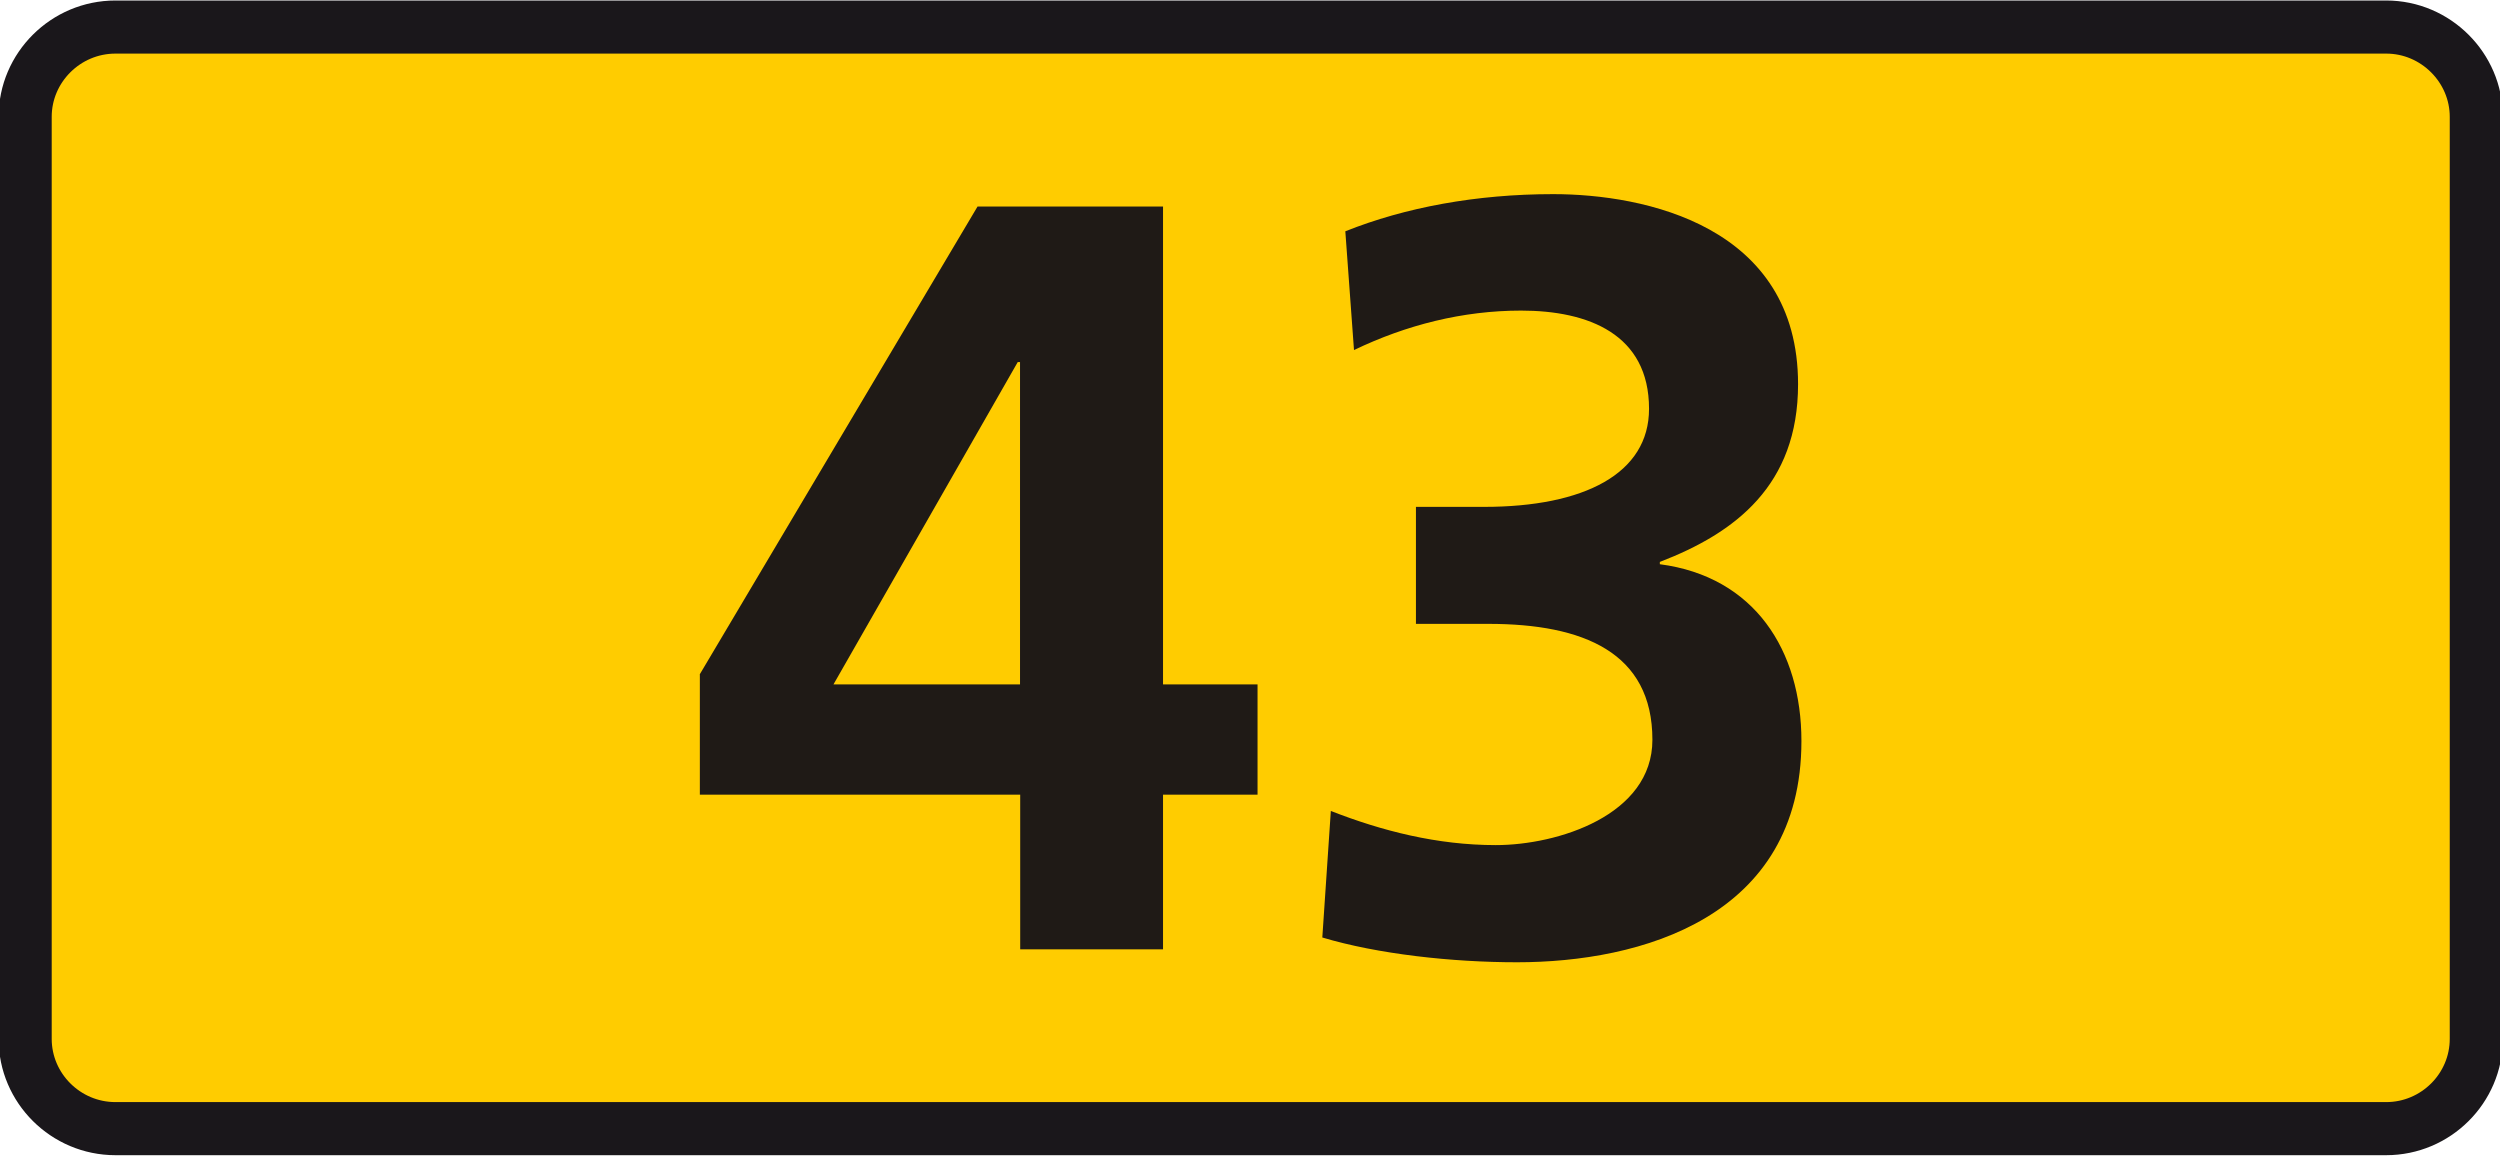
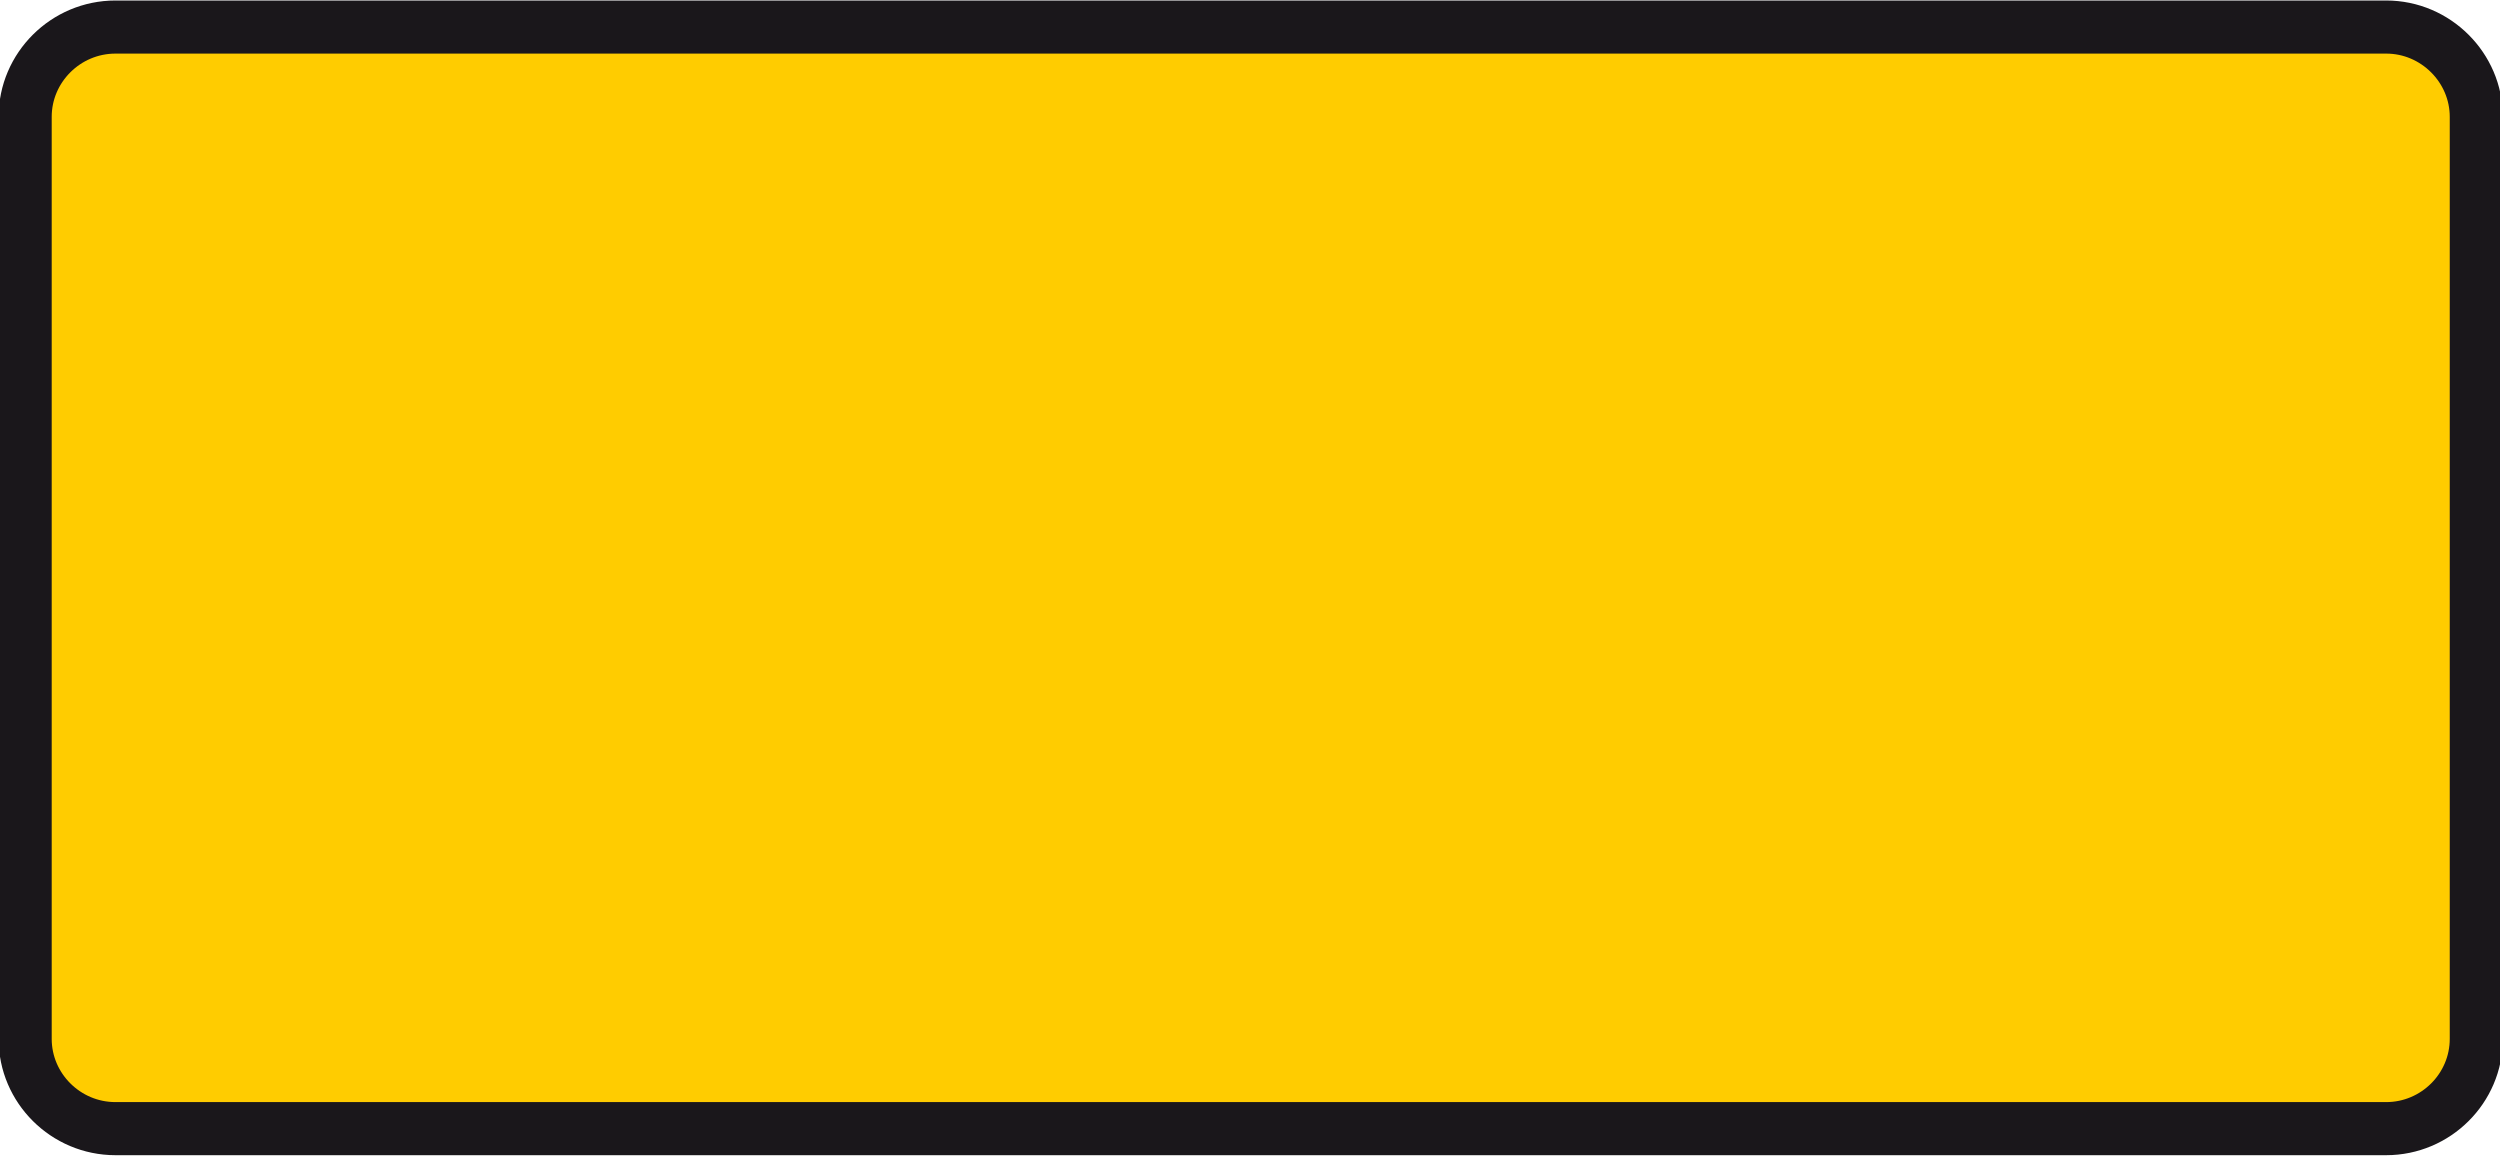
<svg xmlns="http://www.w3.org/2000/svg" xmlns:ns1="http://www.inkscape.org/namespaces/inkscape" xmlns:ns2="http://sodipodi.sourceforge.net/DTD/sodipodi-0.dtd" width="698.825" height="323.129" id="svg52502" version="1.1" ns1:version="0.48.1 " ns2:docname="P42-DK.svg">
  <defs id="defs52504" />
  <ns2:namedview id="base" pagecolor="#ffffff" bordercolor="#666666" borderopacity="1.0" ns1:pageopacity="0.0" ns1:pageshadow="2" ns1:zoom="0.35" ns1:cx="392.49328" ns1:cy="177.79424" ns1:document-units="px" ns1:current-layer="layer1" showgrid="false" fit-margin-top="0" fit-margin-left="0" fit-margin-right="0" fit-margin-bottom="0" ns1:window-width="1680" ns1:window-height="994" ns1:window-x="-4" ns1:window-y="-4" ns1:window-maximized="1" />
  <g ns1:label="Ebene 1" ns1:groupmode="layer" id="layer1" transform="translate(-530.364,-409.884)">
    <g id="g51972" transform="matrix(49.474,0,0,49.474,30846.407,-4769.952)">
      <path id="path51945" style="fill:#ffcc00;fill-opacity:1;fill-rule:evenodd;stroke:#1a171b;stroke-width:0.3;stroke-linecap:butt;stroke-linejoin:miter;stroke-miterlimit:4;stroke-opacity:1;stroke-dasharray:none" d="m -612.115,104.851 12.83,0 c 0.28,0 0.509,0.23 0.509,0.507 l 0,5.21 c 0,0.279 -0.229,0.507 -0.509,0.507 l -12.83,0 c -0.281,0 -0.51,-0.229 -0.51,-0.507 l 0,-5.21 c 0,-0.278 0.229,-0.507 0.51,-0.507" ns1:connector-curvature="0" />
      <g transform="translate(-15.735,-0.58)" id="g51723">
-         <path id="path21669" style="fill:#1f1a16;fill-opacity:1;fill-rule:nonzero;stroke:none" d="m -591.269,109.145 0,-1.821 -0.013,0 -1.041,1.821 1.054,0 z m -1.81,-0.056 1.57,-2.644 1.048,0 0,2.7 0.534,0 0,0.623 -0.534,0 0,0.874 -0.807,0 0,-0.874 -1.81,0 0,-0.679 z" ns1:connector-curvature="0" />
-         <path id="path21673" style="fill:#1f1a16;fill-opacity:1;fill-rule:nonzero;stroke:none" d="m -589.513,109.86 c 0.289,0.113 0.601,0.193 0.932,0.193 0.349,0 0.885,-0.168 0.885,-0.595 0,-0.494 -0.391,-0.655 -0.926,-0.655 l -0.41,0 0,-0.661 0.385,0 c 0.566,0 0.932,-0.188 0.932,-0.554 0,-0.422 -0.343,-0.555 -0.723,-0.555 -0.329,0 -0.649,0.081 -0.944,0.223 l -0.049,-0.671 c 0.338,-0.135 0.74,-0.21 1.174,-0.21 0.517,0 1.384,0.179 1.384,1.074 0,0.571 -0.354,0.84 -0.781,1.004 l 0,0.013 c 0.535,0.07 0.8,0.487 0.8,0.999 0,0.998 -0.909,1.25 -1.607,1.25 -0.366,0 -0.787,-0.046 -1.1,-0.14 l 0.048,-0.713 z" ns1:connector-curvature="0" />
-       </g>
+         </g>
    </g>
  </g>
</svg>